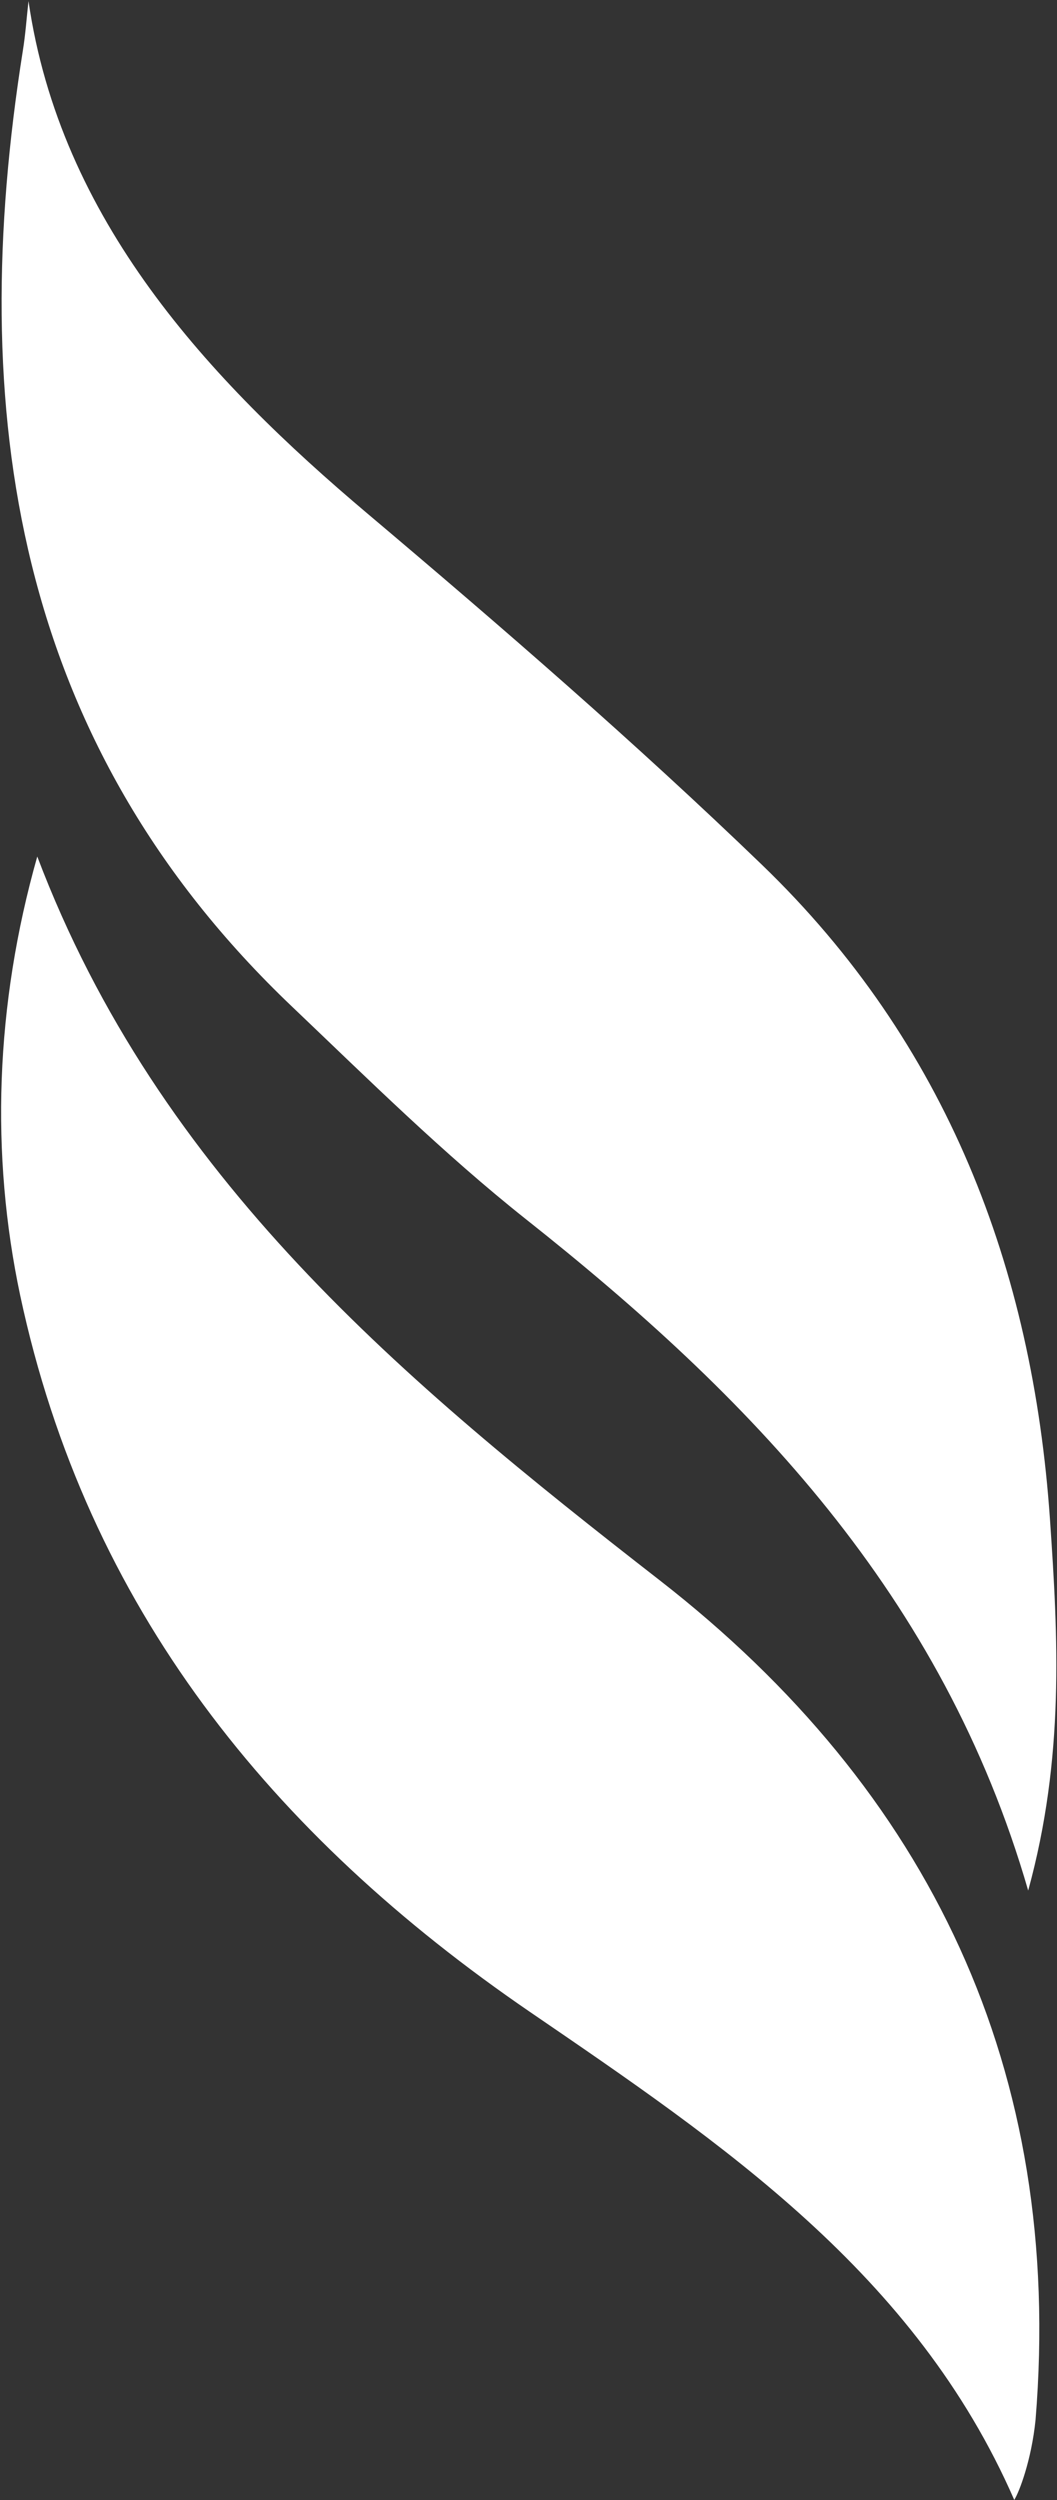
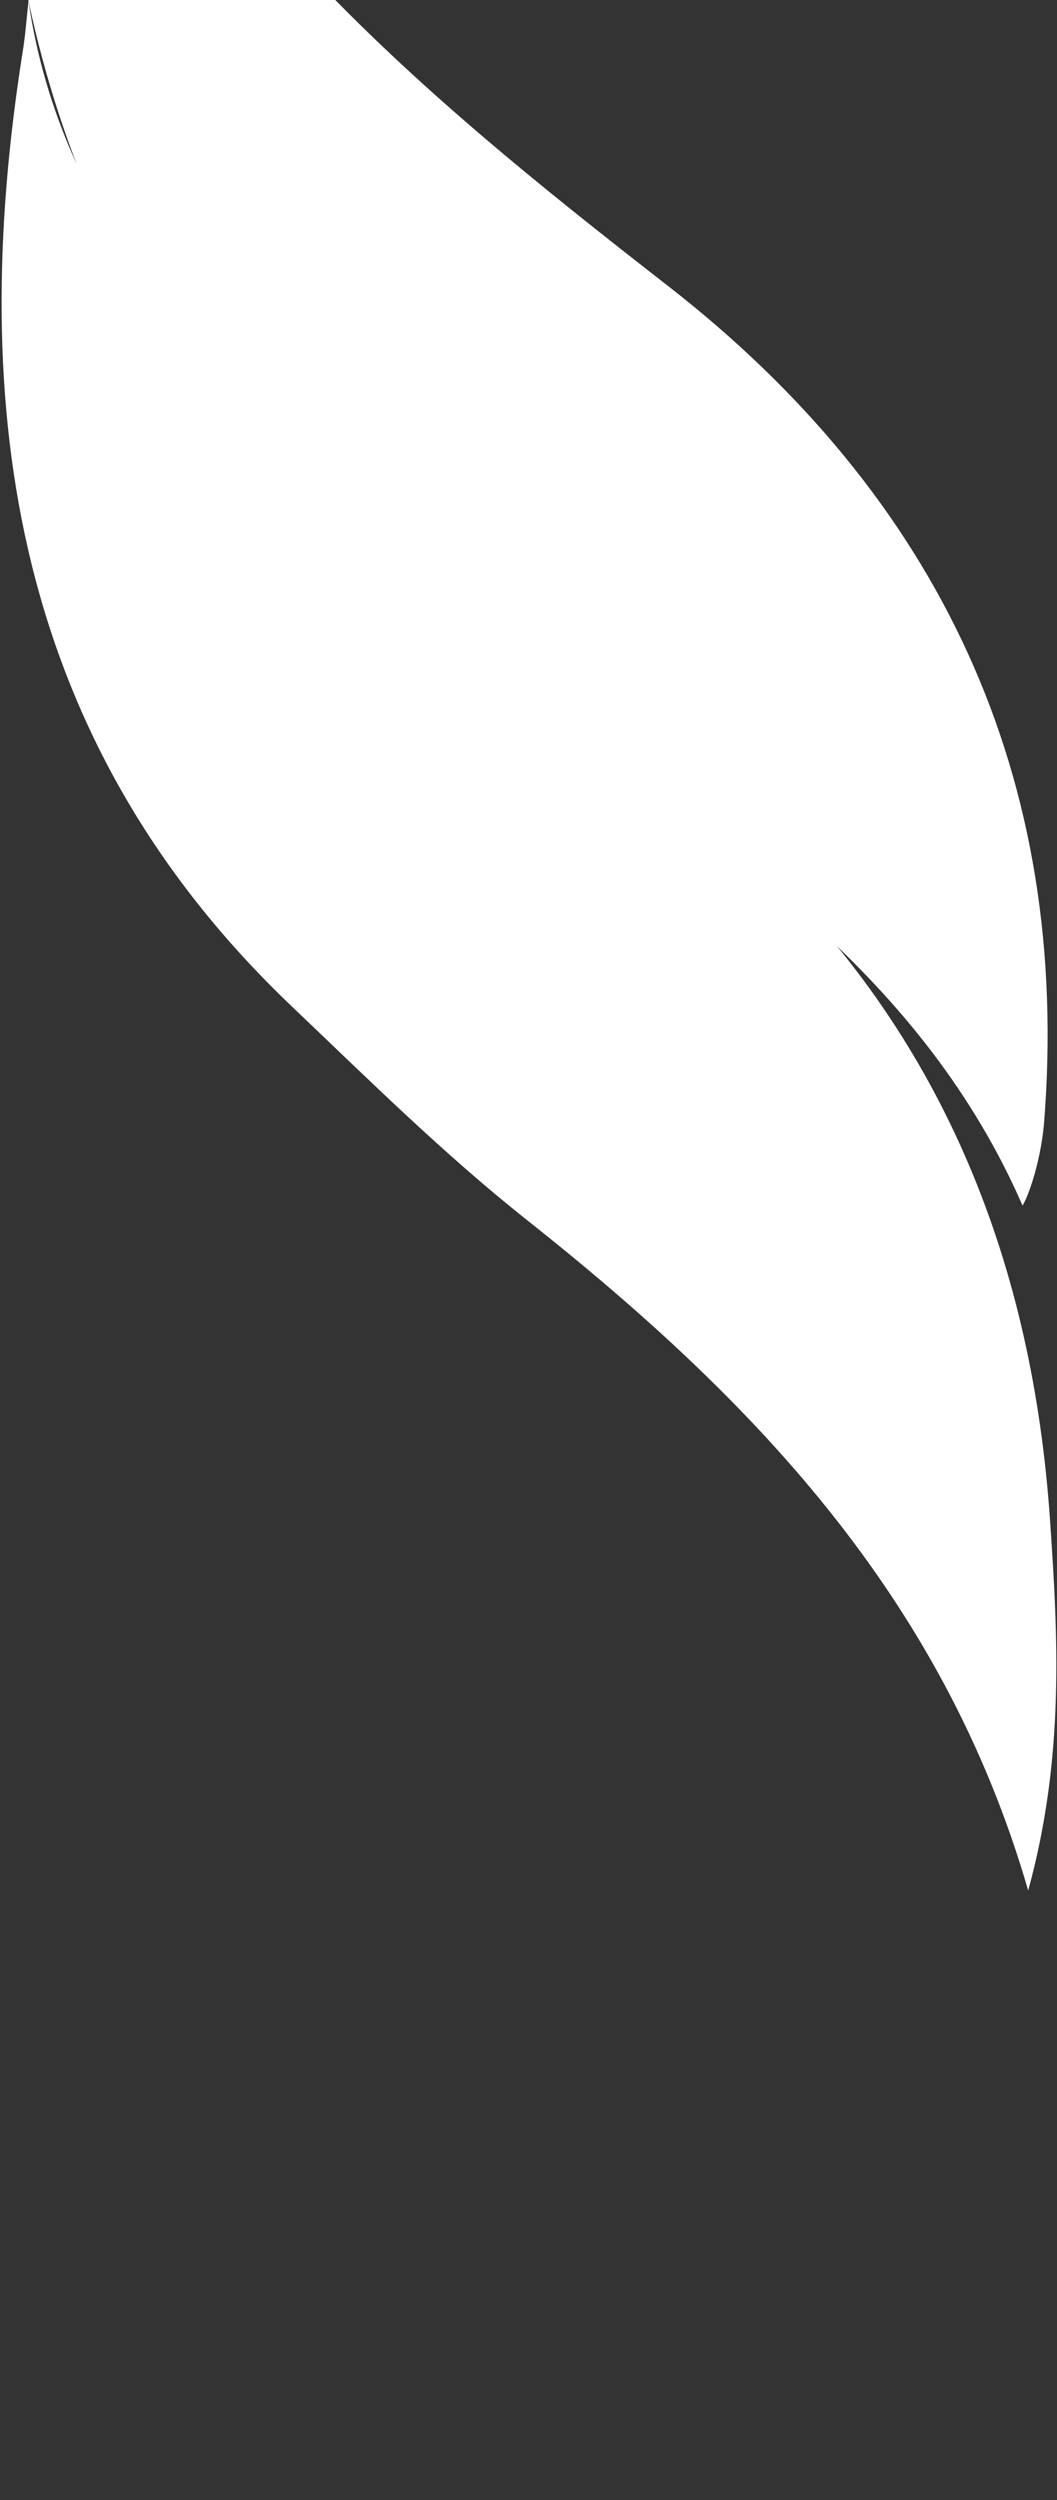
<svg xmlns="http://www.w3.org/2000/svg" version="1.2" viewBox="0 0 675 1596" width="675" height="1596">
  <rect x="0" y="0" width="675" height="1596" fill="#333333" stroke="none" />
  <title>Banpu-SD-Report-2022-EN-ssss1-svg</title>
  <defs>
    <linearGradient id="g1" x1="337.7" y1="1595.9" x2="337.7" y2=".7" gradientUnits="userSpaceOnUse">
      <stop offset="0" stop-color="#fff" />
      <stop offset="1" stop-color="#fff" />
    </linearGradient>
  </defs>
  <style>
		.s0 { fill: url(#g1) } 
	</style>
-   <path id="path228" class="s0" d="m18.2 0.7c-1.8 0-0.9 0 0 0-1.2 10.6-1.9 21.1-3.6 31.6-36.5 230-5.9 441.3 172.2 610.6 48.5 46.2 96.5 93.7 148.9 135.3 142.7 113 266.2 239.6 320.9 428.7 23.3-84.9 19.1-161.6 13.9-237.1-11.1-160.5-65.9-304-184-417.8-80.9-78-165.8-151.5-251.8-224.1-102.1-86.1-196.3-187.8-216.5-327.2 0.5 0 1.1 0 1.1 0 0 0-0.3 0-1.1 0zm-5.3 826.3c42.6 199.5 160.9 344.7 325.4 457.3 122.8 84 246.3 167.1 309.4 311.6 3.1-4.8 11-25.3 13.6-51.1 18.2-222.8-67.2-401.6-240.2-536.1-163-126.8-319.5-256.6-397.3-461.9-27 95.2-29.9 190.5-10.9 280.2z" />
+   <path id="path228" class="s0" d="m18.2 0.7c-1.8 0-0.9 0 0 0-1.2 10.6-1.9 21.1-3.6 31.6-36.5 230-5.9 441.3 172.2 610.6 48.5 46.2 96.5 93.7 148.9 135.3 142.7 113 266.2 239.6 320.9 428.7 23.3-84.9 19.1-161.6 13.9-237.1-11.1-160.5-65.9-304-184-417.8-80.9-78-165.8-151.5-251.8-224.1-102.1-86.1-196.3-187.8-216.5-327.2 0.5 0 1.1 0 1.1 0 0 0-0.3 0-1.1 0zc42.6 199.5 160.9 344.7 325.4 457.3 122.8 84 246.3 167.1 309.4 311.6 3.1-4.8 11-25.3 13.6-51.1 18.2-222.8-67.2-401.6-240.2-536.1-163-126.8-319.5-256.6-397.3-461.9-27 95.2-29.9 190.5-10.9 280.2z" />
</svg>